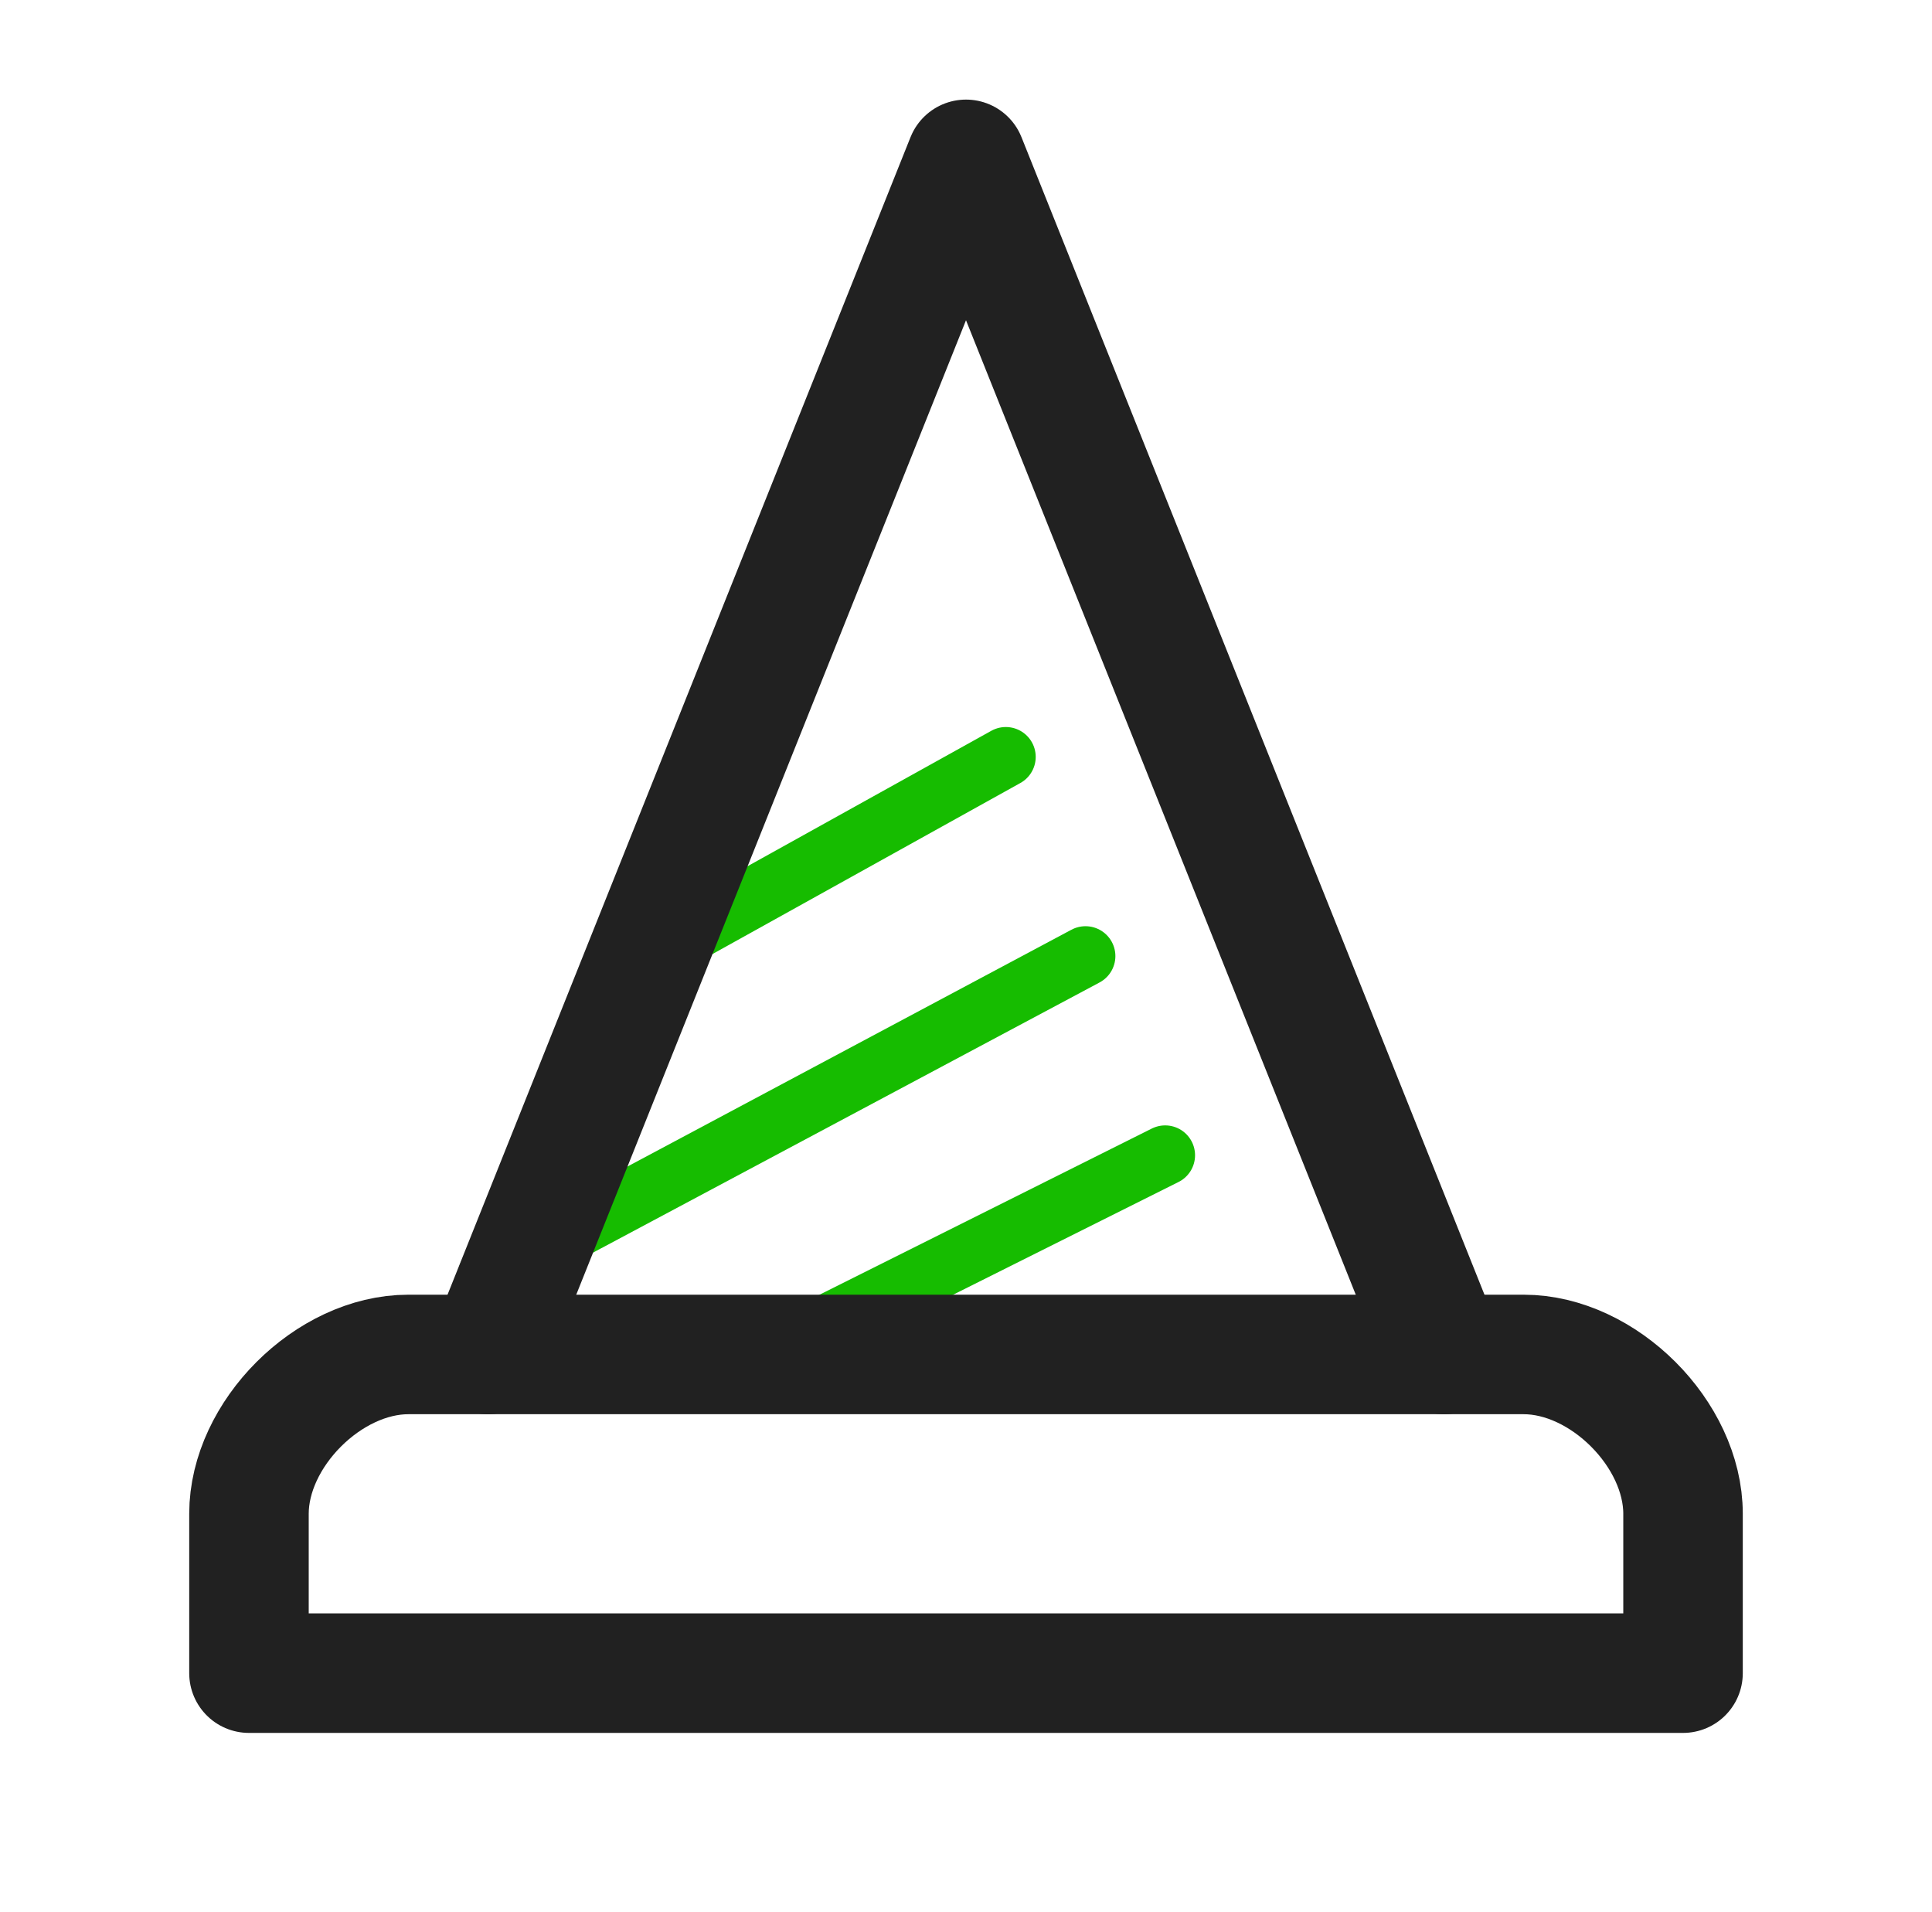
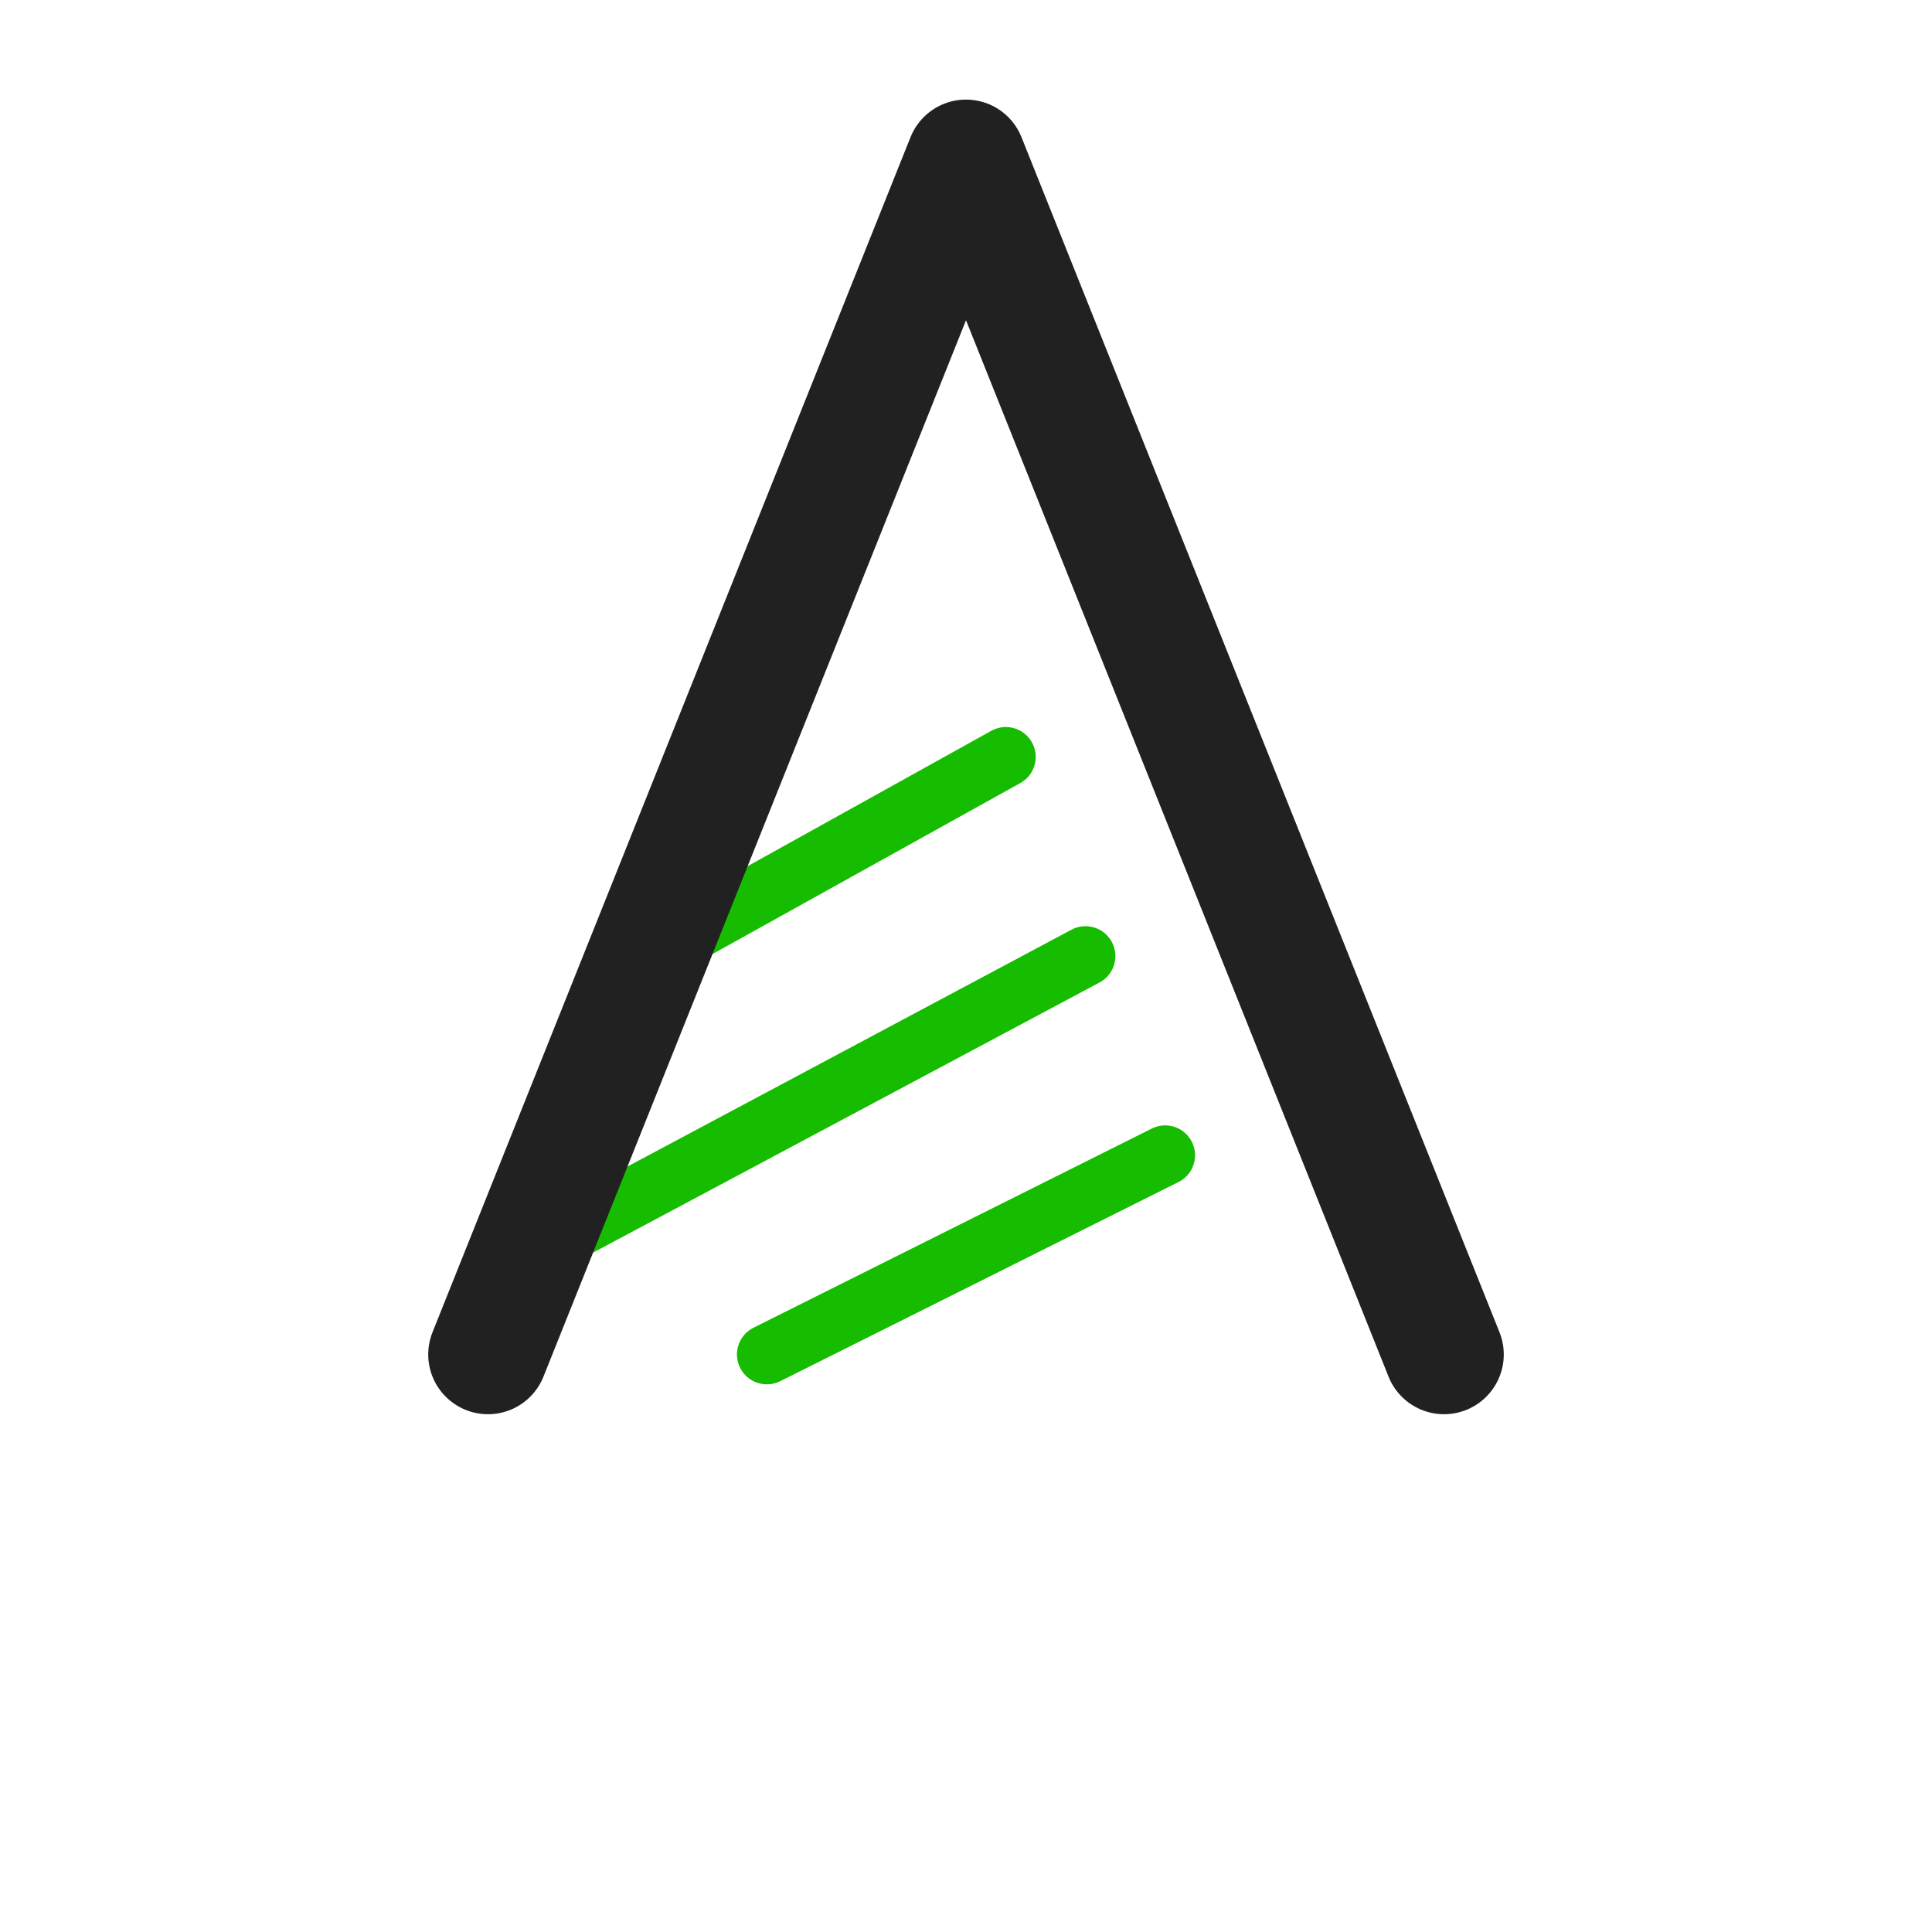
<svg xmlns="http://www.w3.org/2000/svg" width="97" height="96" viewBox="0 0 97 96" fill="none">
  <path d="M32.5 48L50.5 38" stroke="#16BC00" stroke-width="3" stroke-linecap="round" stroke-linejoin="round" />
  <path d="M24.5 64L54.5 48" stroke="#16BC00" stroke-width="3" stroke-linecap="round" stroke-linejoin="round" />
  <path d="M38.5 68L58.5 58" stroke="#16BC00" stroke-width="3" stroke-linecap="round" stroke-linejoin="round" />
-   <path d="M84.5 84H12.5V76C12.5 72 16.5 68 20.5 68H76.5C80.5 68 84.5 72 84.5 76V84Z" stroke="#212121" stroke-width="6" stroke-linecap="round" stroke-linejoin="round" />
  <path d="M24.5 68L48.5 8L72.5 68" stroke="#212121" stroke-width="6" stroke-linecap="round" stroke-linejoin="round" />
</svg>